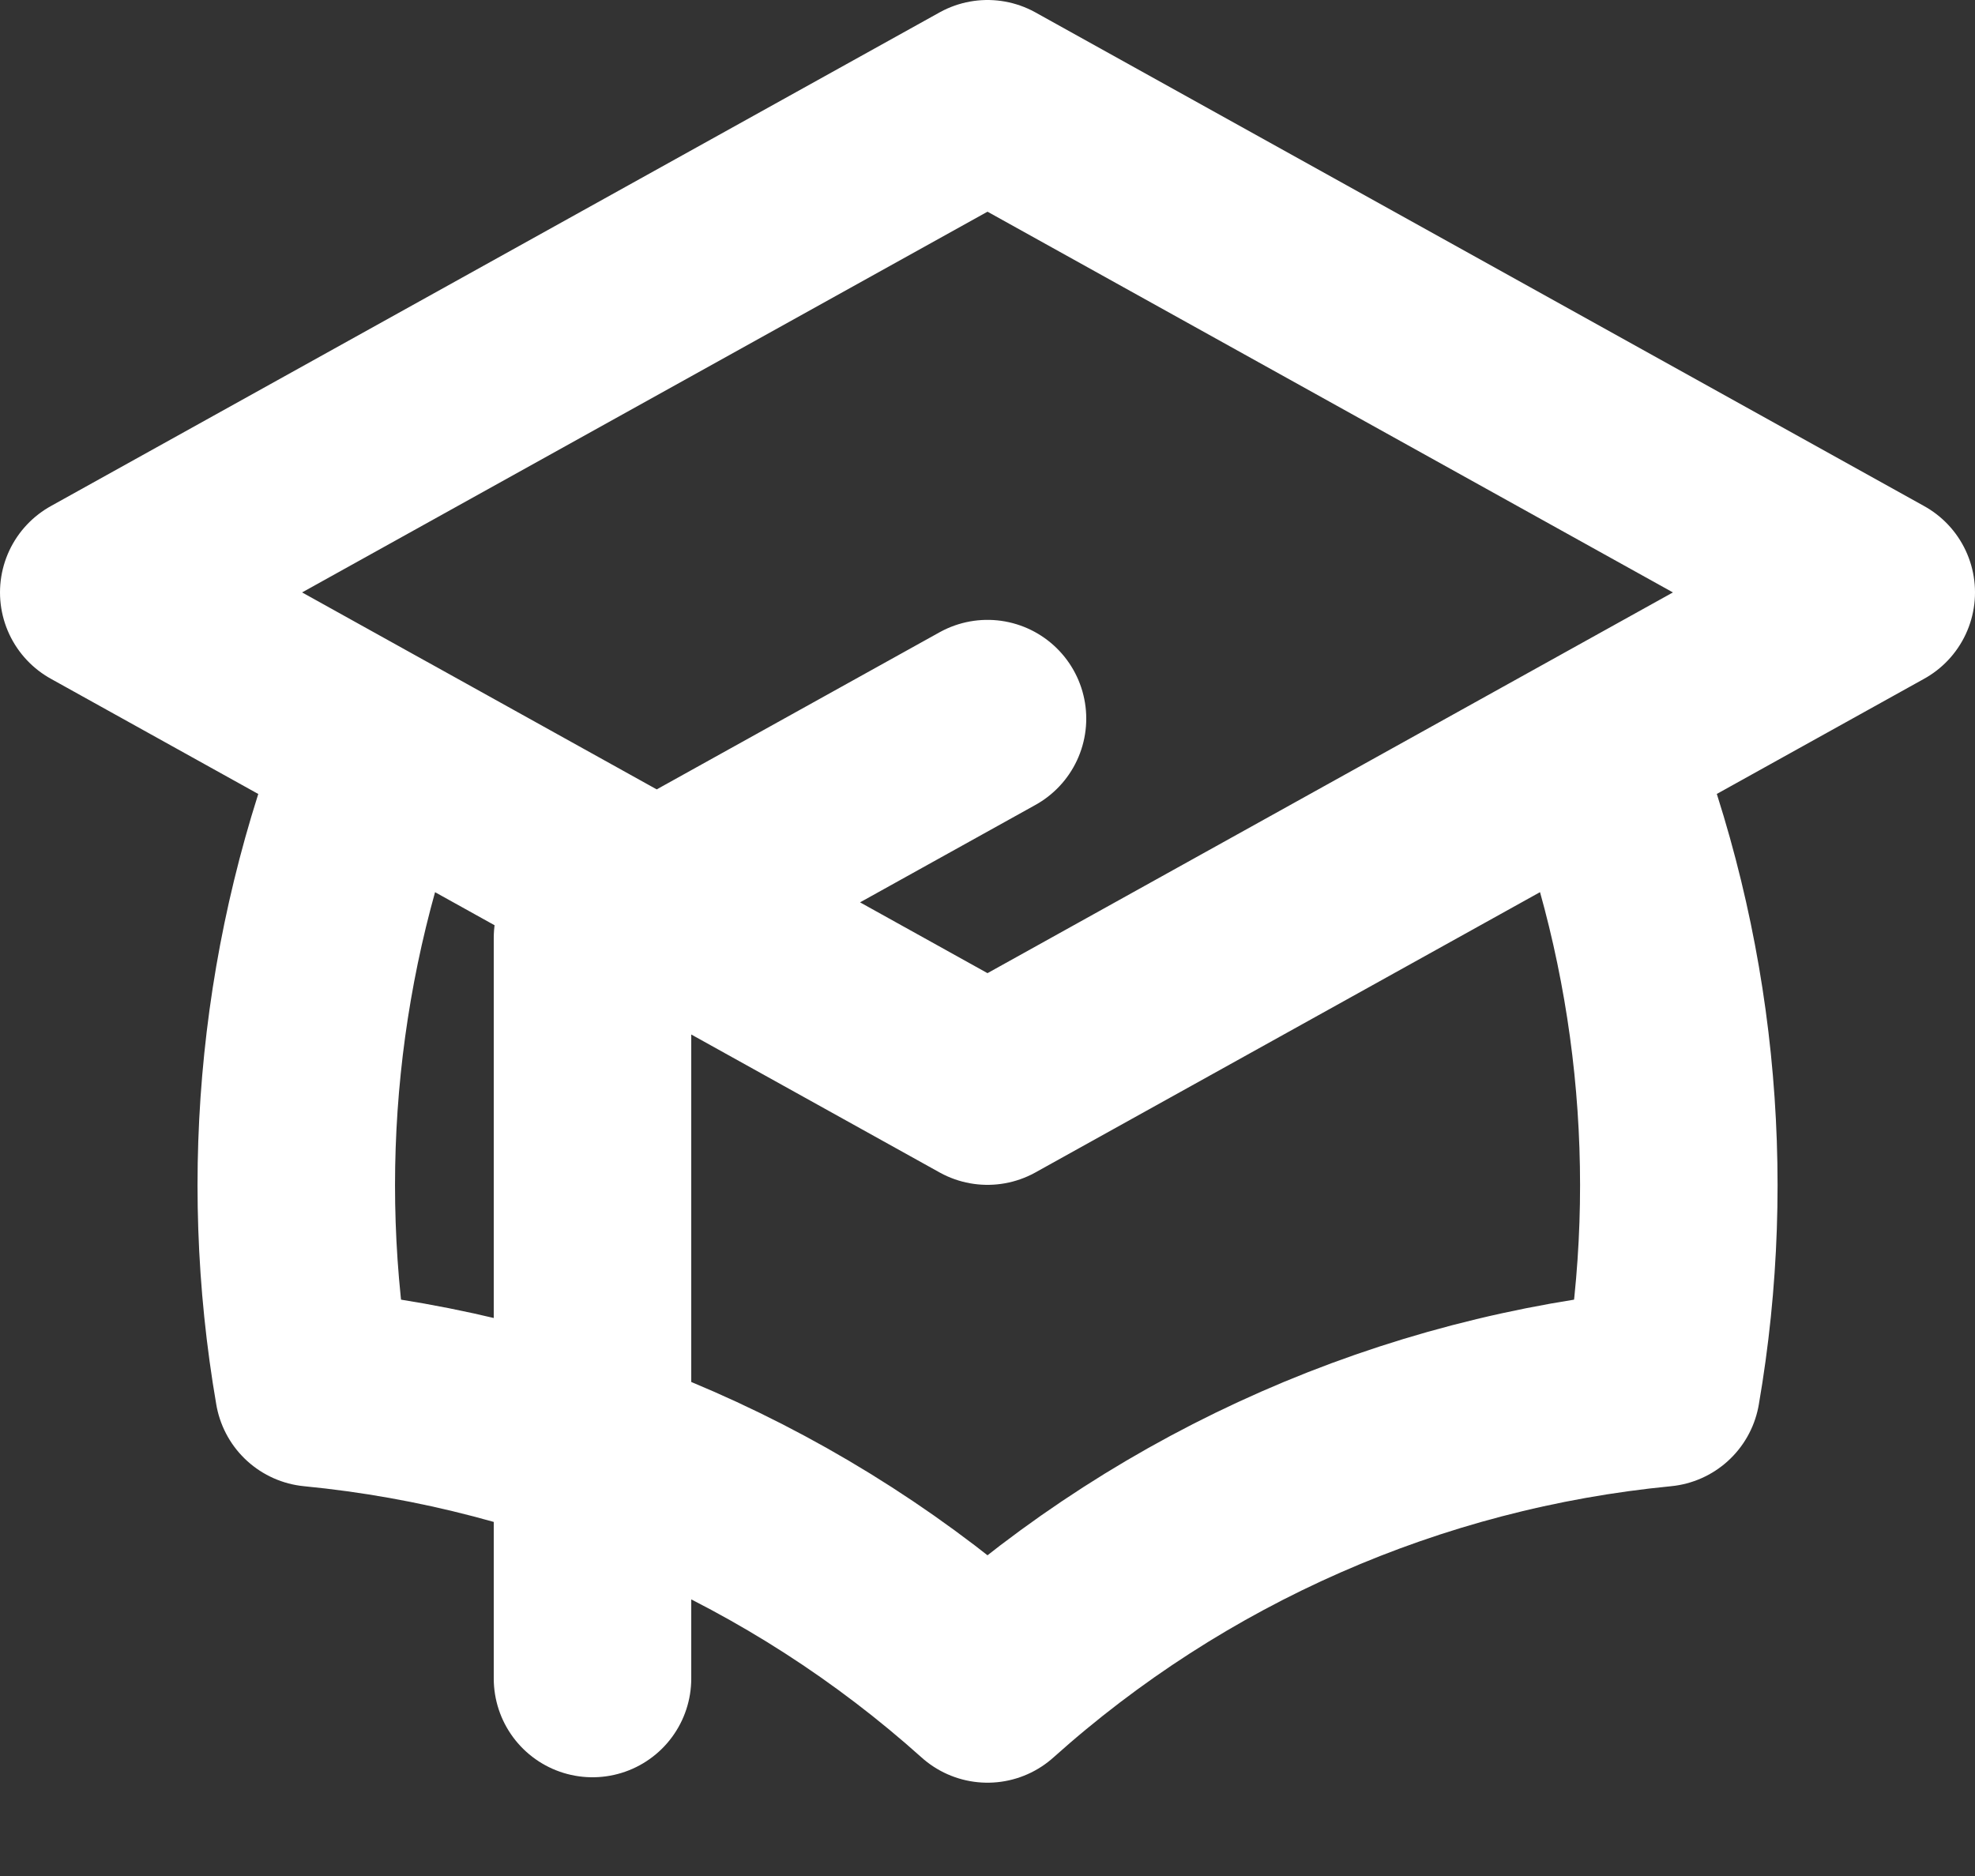
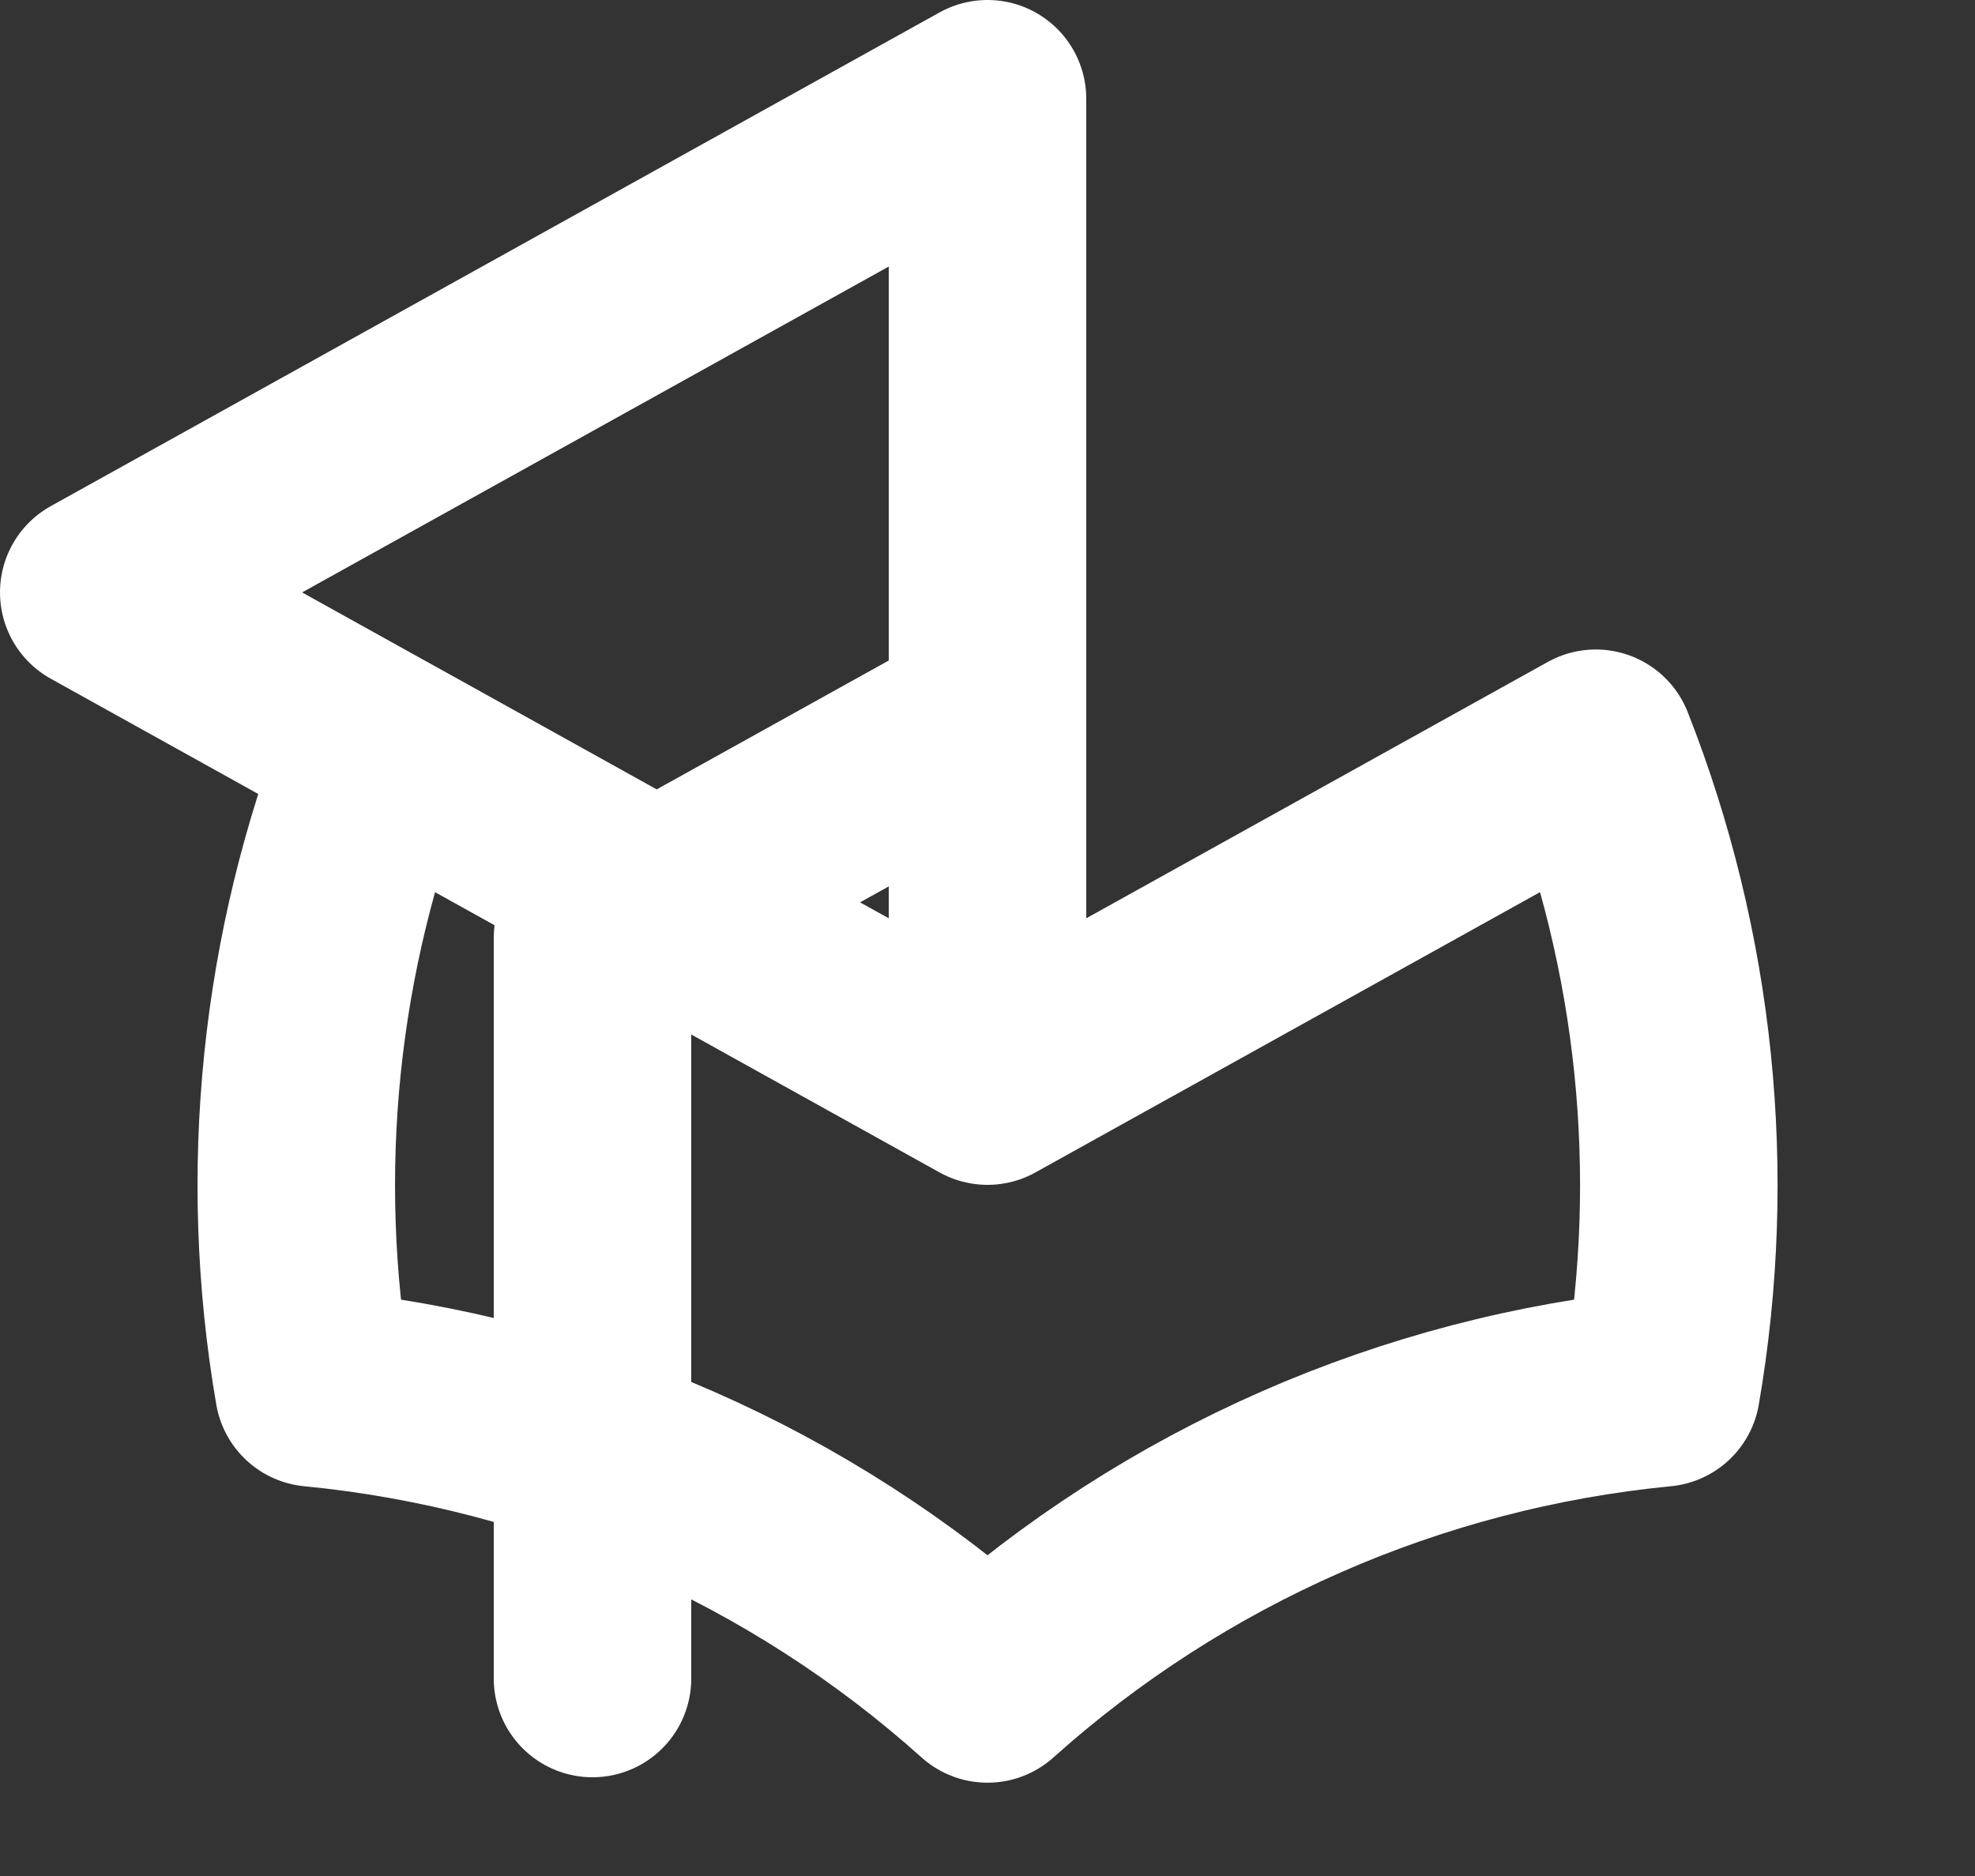
<svg xmlns="http://www.w3.org/2000/svg" width="20" height="19" viewBox="0 0 20 19" fill="none">
  <rect x="0" y="0" width="20" height="19" fill="#333333" stroke="none" />
-   <path d="M10 11L19 6L10 1L1 6L10 11ZM10 11L16.16 7.578C16.971 9.636 17.201 11.877 16.825 14.057C14.289 14.303 11.897 15.354 10 17.055C8.103 15.354 5.712 14.303 3.176 14.057C2.8 11.877 3.03 9.636 3.841 7.578L10 11ZM6 17V9.5L10 7.278" stroke="white" stroke-width="2" stroke-linecap="round" stroke-linejoin="round" />
+   <path d="M10 11L10 1L1 6L10 11ZM10 11L16.16 7.578C16.971 9.636 17.201 11.877 16.825 14.057C14.289 14.303 11.897 15.354 10 17.055C8.103 15.354 5.712 14.303 3.176 14.057C2.8 11.877 3.03 9.636 3.841 7.578L10 11ZM6 17V9.5L10 7.278" stroke="white" stroke-width="2" stroke-linecap="round" stroke-linejoin="round" />
</svg>